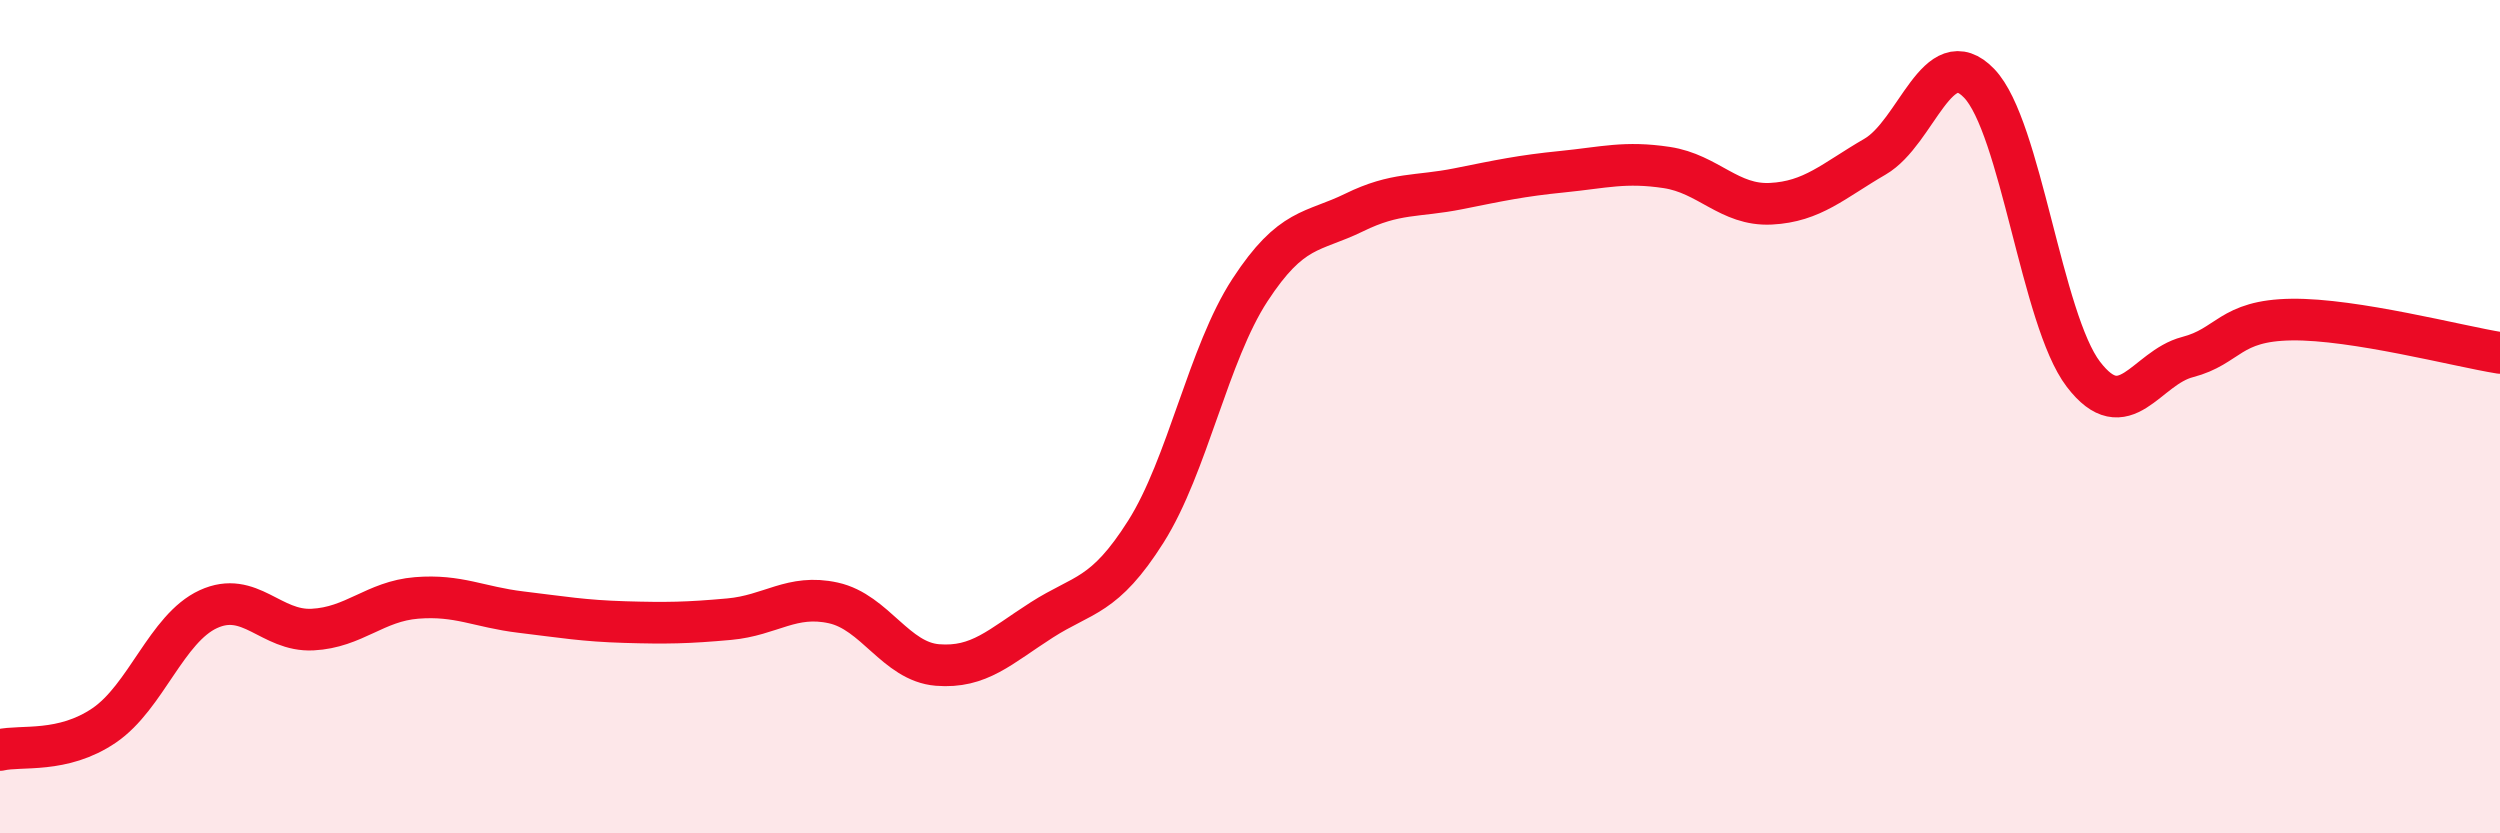
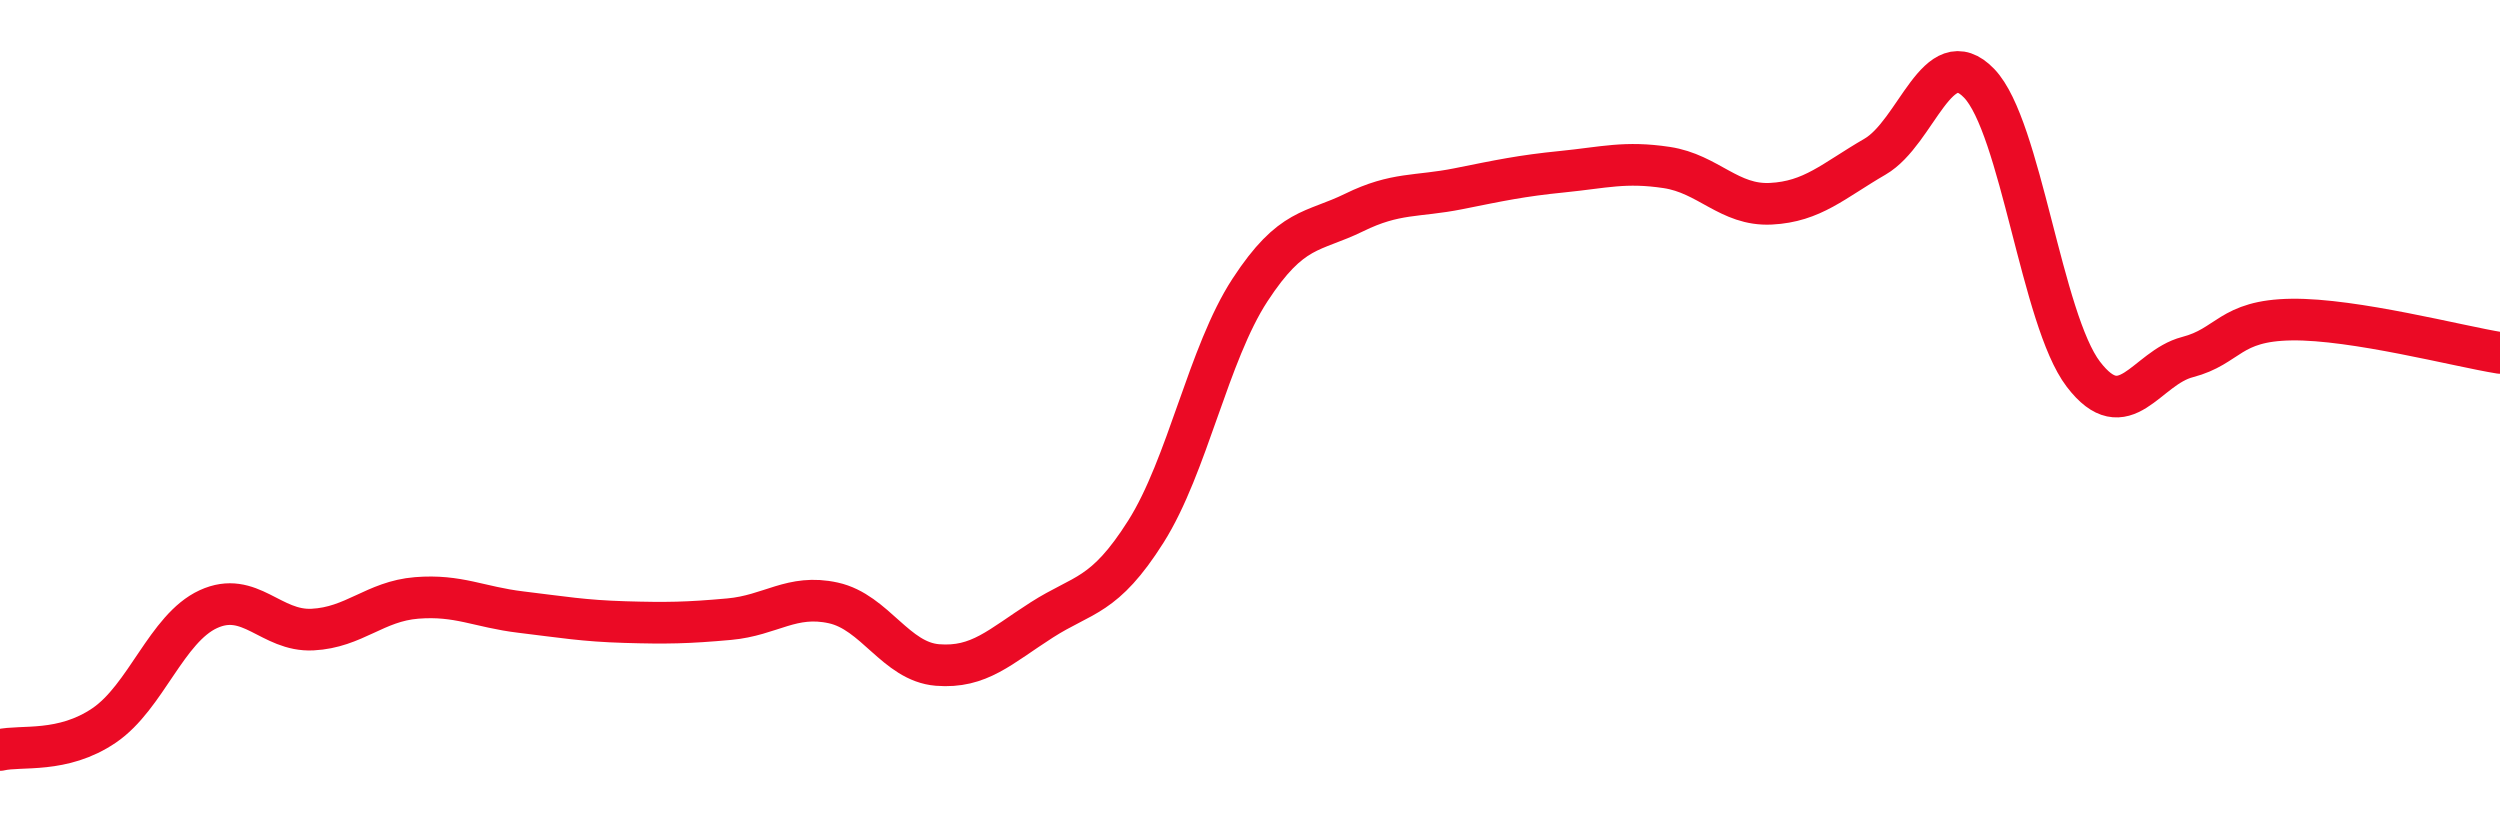
<svg xmlns="http://www.w3.org/2000/svg" width="60" height="20" viewBox="0 0 60 20">
-   <path d="M 0,18 C 0.5,17.88 1.5,18.09 2.5,17.41 C 3.5,16.73 4,15.08 5,14.62 C 6,14.16 6.5,15.16 7.5,15.11 C 8.5,15.06 9,14.43 10,14.35 C 11,14.27 11.5,14.57 12.5,14.69 C 13.5,14.81 14,14.9 15,14.93 C 16,14.96 16.5,14.95 17.5,14.86 C 18.5,14.77 19,14.25 20,14.47 C 21,14.69 21.5,15.88 22.5,15.96 C 23.5,16.04 24,15.52 25,14.88 C 26,14.24 26.5,14.34 27.5,12.76 C 28.5,11.18 29,8.49 30,6.96 C 31,5.43 31.5,5.59 32.5,5.1 C 33.5,4.61 34,4.73 35,4.53 C 36,4.33 36.5,4.22 37.5,4.12 C 38.5,4.02 39,3.87 40,4.02 C 41,4.17 41.5,4.94 42.5,4.89 C 43.5,4.84 44,4.34 45,3.76 C 46,3.18 46.5,0.96 47.5,2 C 48.5,3.04 49,7.67 50,8.98 C 51,10.29 51.5,8.83 52.5,8.57 C 53.5,8.31 53.5,7.69 55,7.67 C 56.5,7.65 59,8.31 60,8.47L60 20L0 20Z" fill="#EB0A25" opacity="0.1" stroke-linecap="round" stroke-linejoin="round" />
  <path d="M 0,18 C 0.5,17.88 1.5,18.09 2.5,17.41 C 3.5,16.73 4,15.08 5,14.62 C 6,14.16 6.5,15.16 7.5,15.11 C 8.5,15.06 9,14.43 10,14.35 C 11,14.27 11.5,14.57 12.5,14.69 C 13.5,14.81 14,14.9 15,14.93 C 16,14.96 16.5,14.95 17.5,14.86 C 18.5,14.77 19,14.25 20,14.47 C 21,14.69 21.5,15.88 22.5,15.96 C 23.5,16.04 24,15.52 25,14.88 C 26,14.24 26.5,14.34 27.5,12.76 C 28.5,11.18 29,8.49 30,6.96 C 31,5.43 31.5,5.59 32.5,5.1 C 33.5,4.61 34,4.73 35,4.53 C 36,4.33 36.5,4.22 37.5,4.12 C 38.5,4.02 39,3.87 40,4.02 C 41,4.17 41.5,4.94 42.5,4.89 C 43.5,4.84 44,4.34 45,3.76 C 46,3.18 46.5,0.96 47.5,2 C 48.5,3.04 49,7.67 50,8.98 C 51,10.29 51.5,8.83 52.5,8.57 C 53.5,8.31 53.5,7.69 55,7.67 C 56.5,7.65 59,8.31 60,8.47" stroke="#EB0A25" stroke-width="1" fill="none" stroke-linecap="round" stroke-linejoin="round" />
</svg>